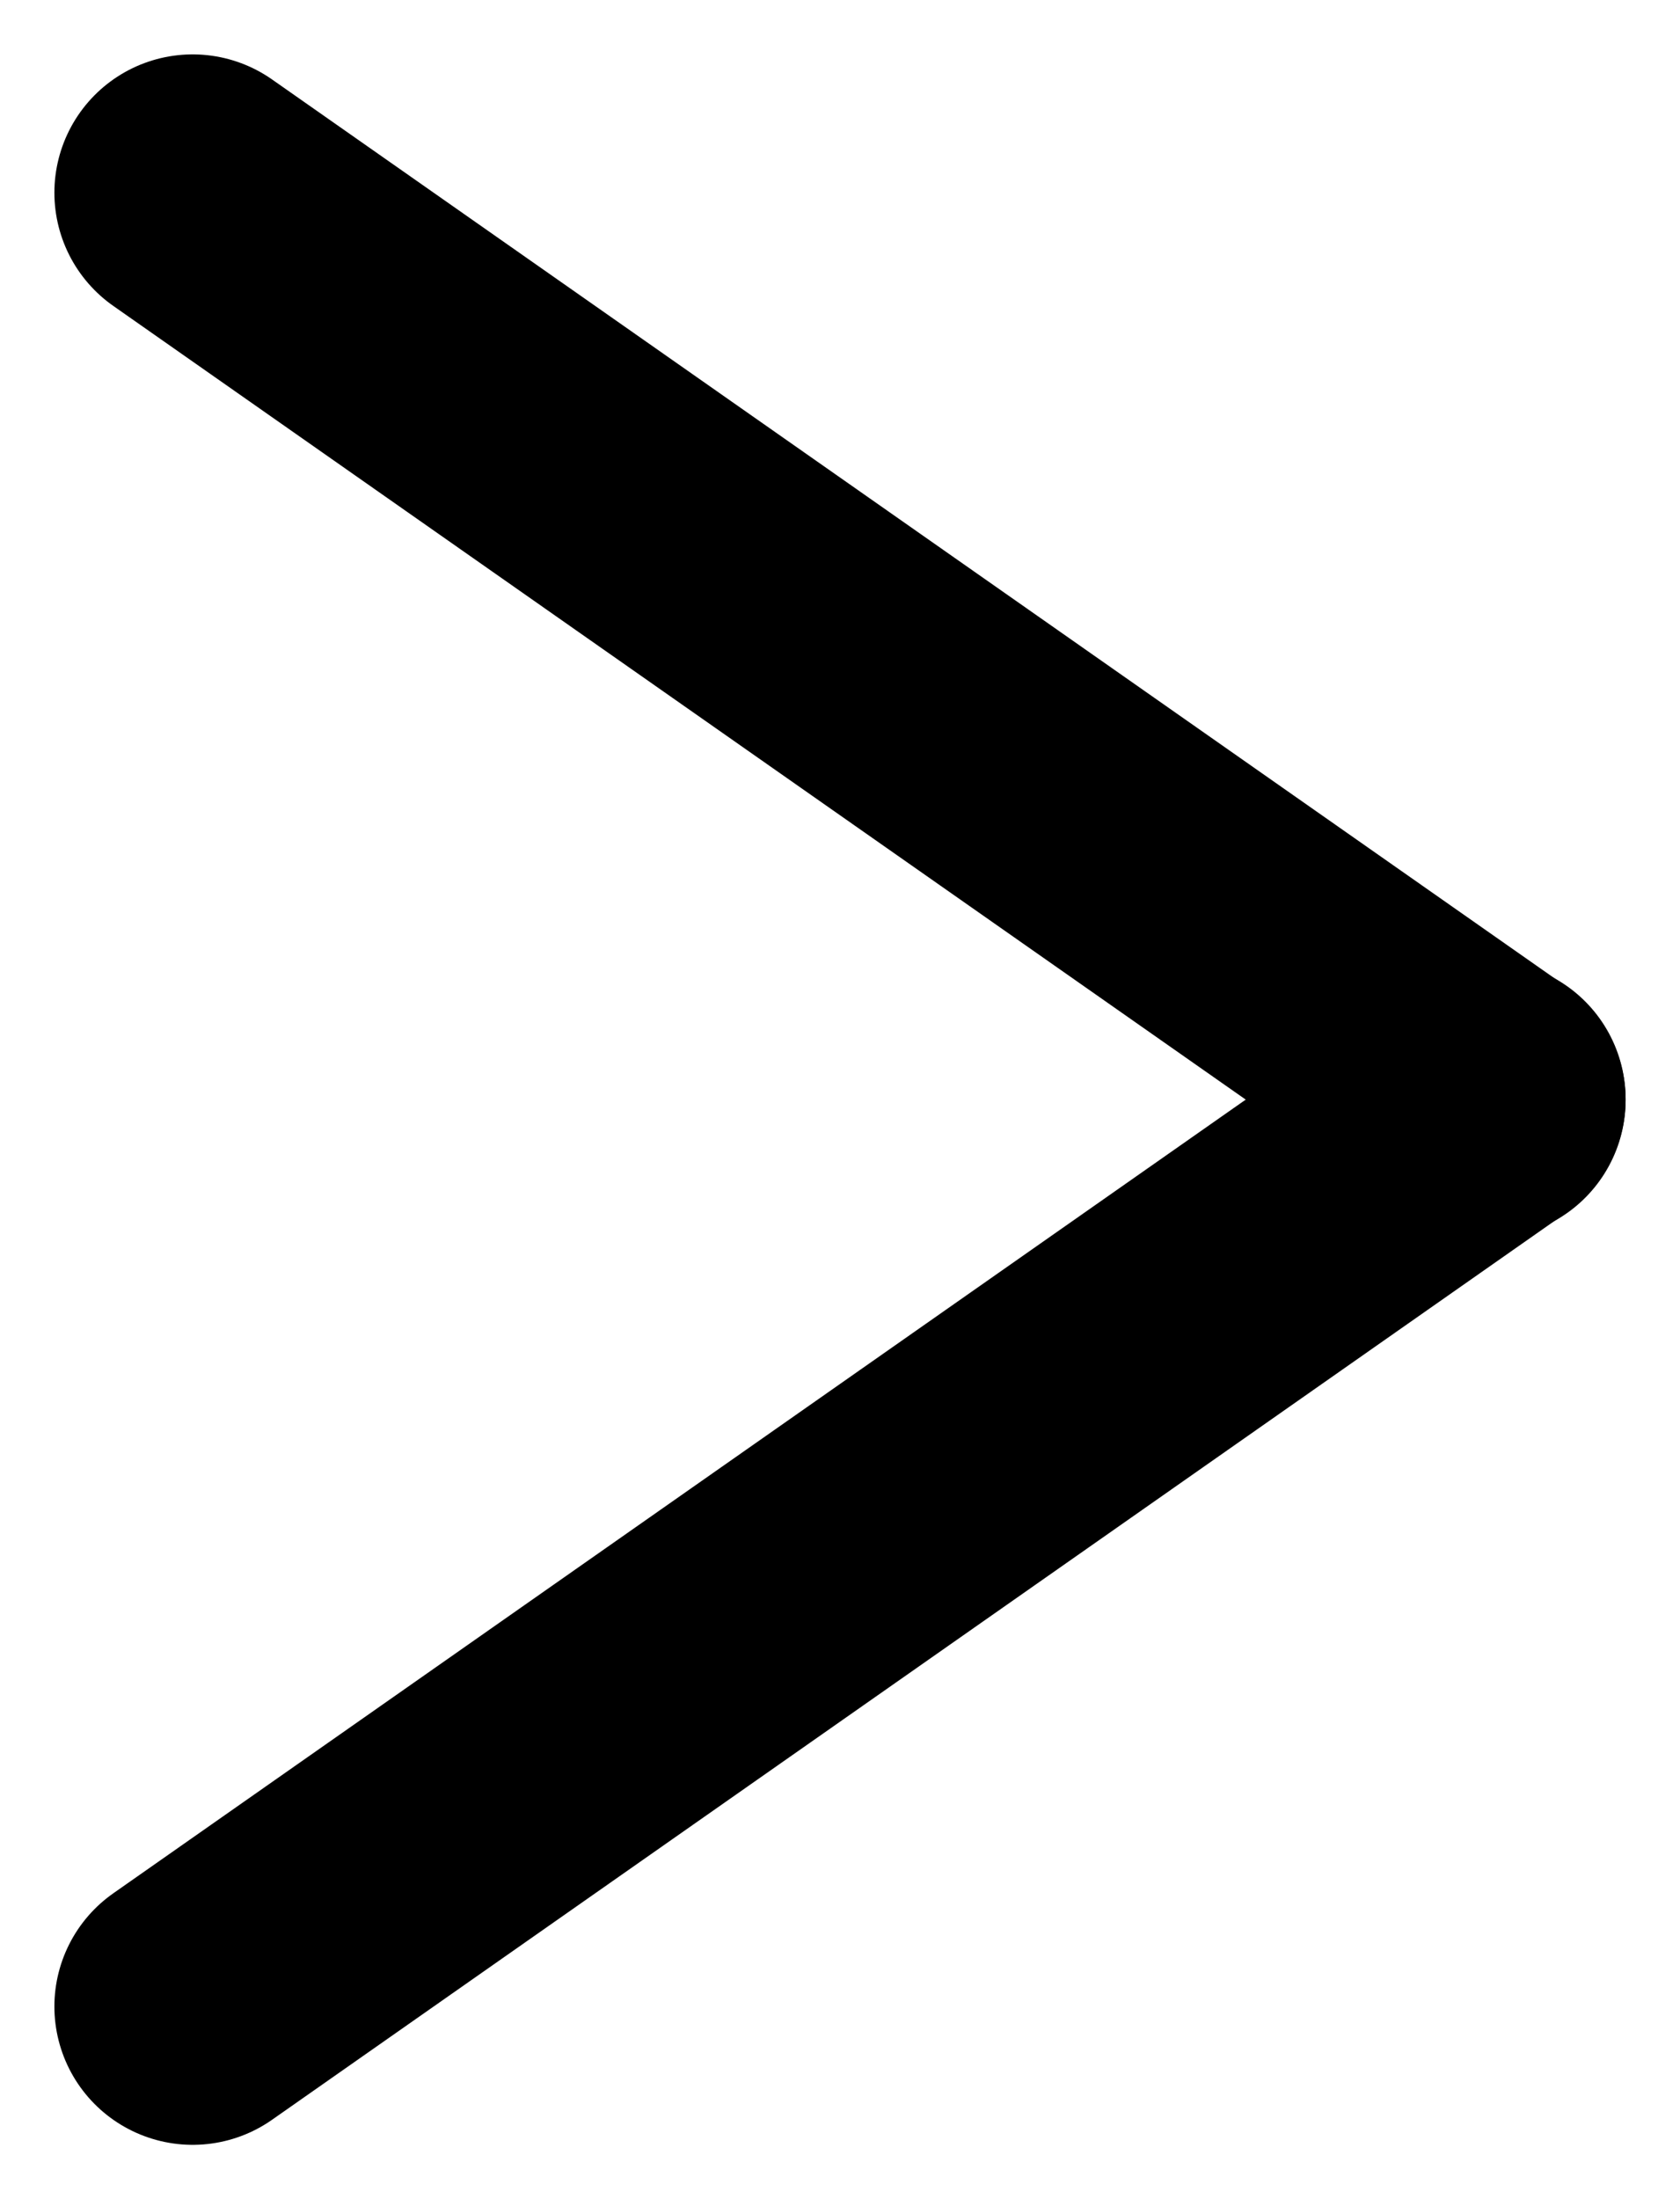
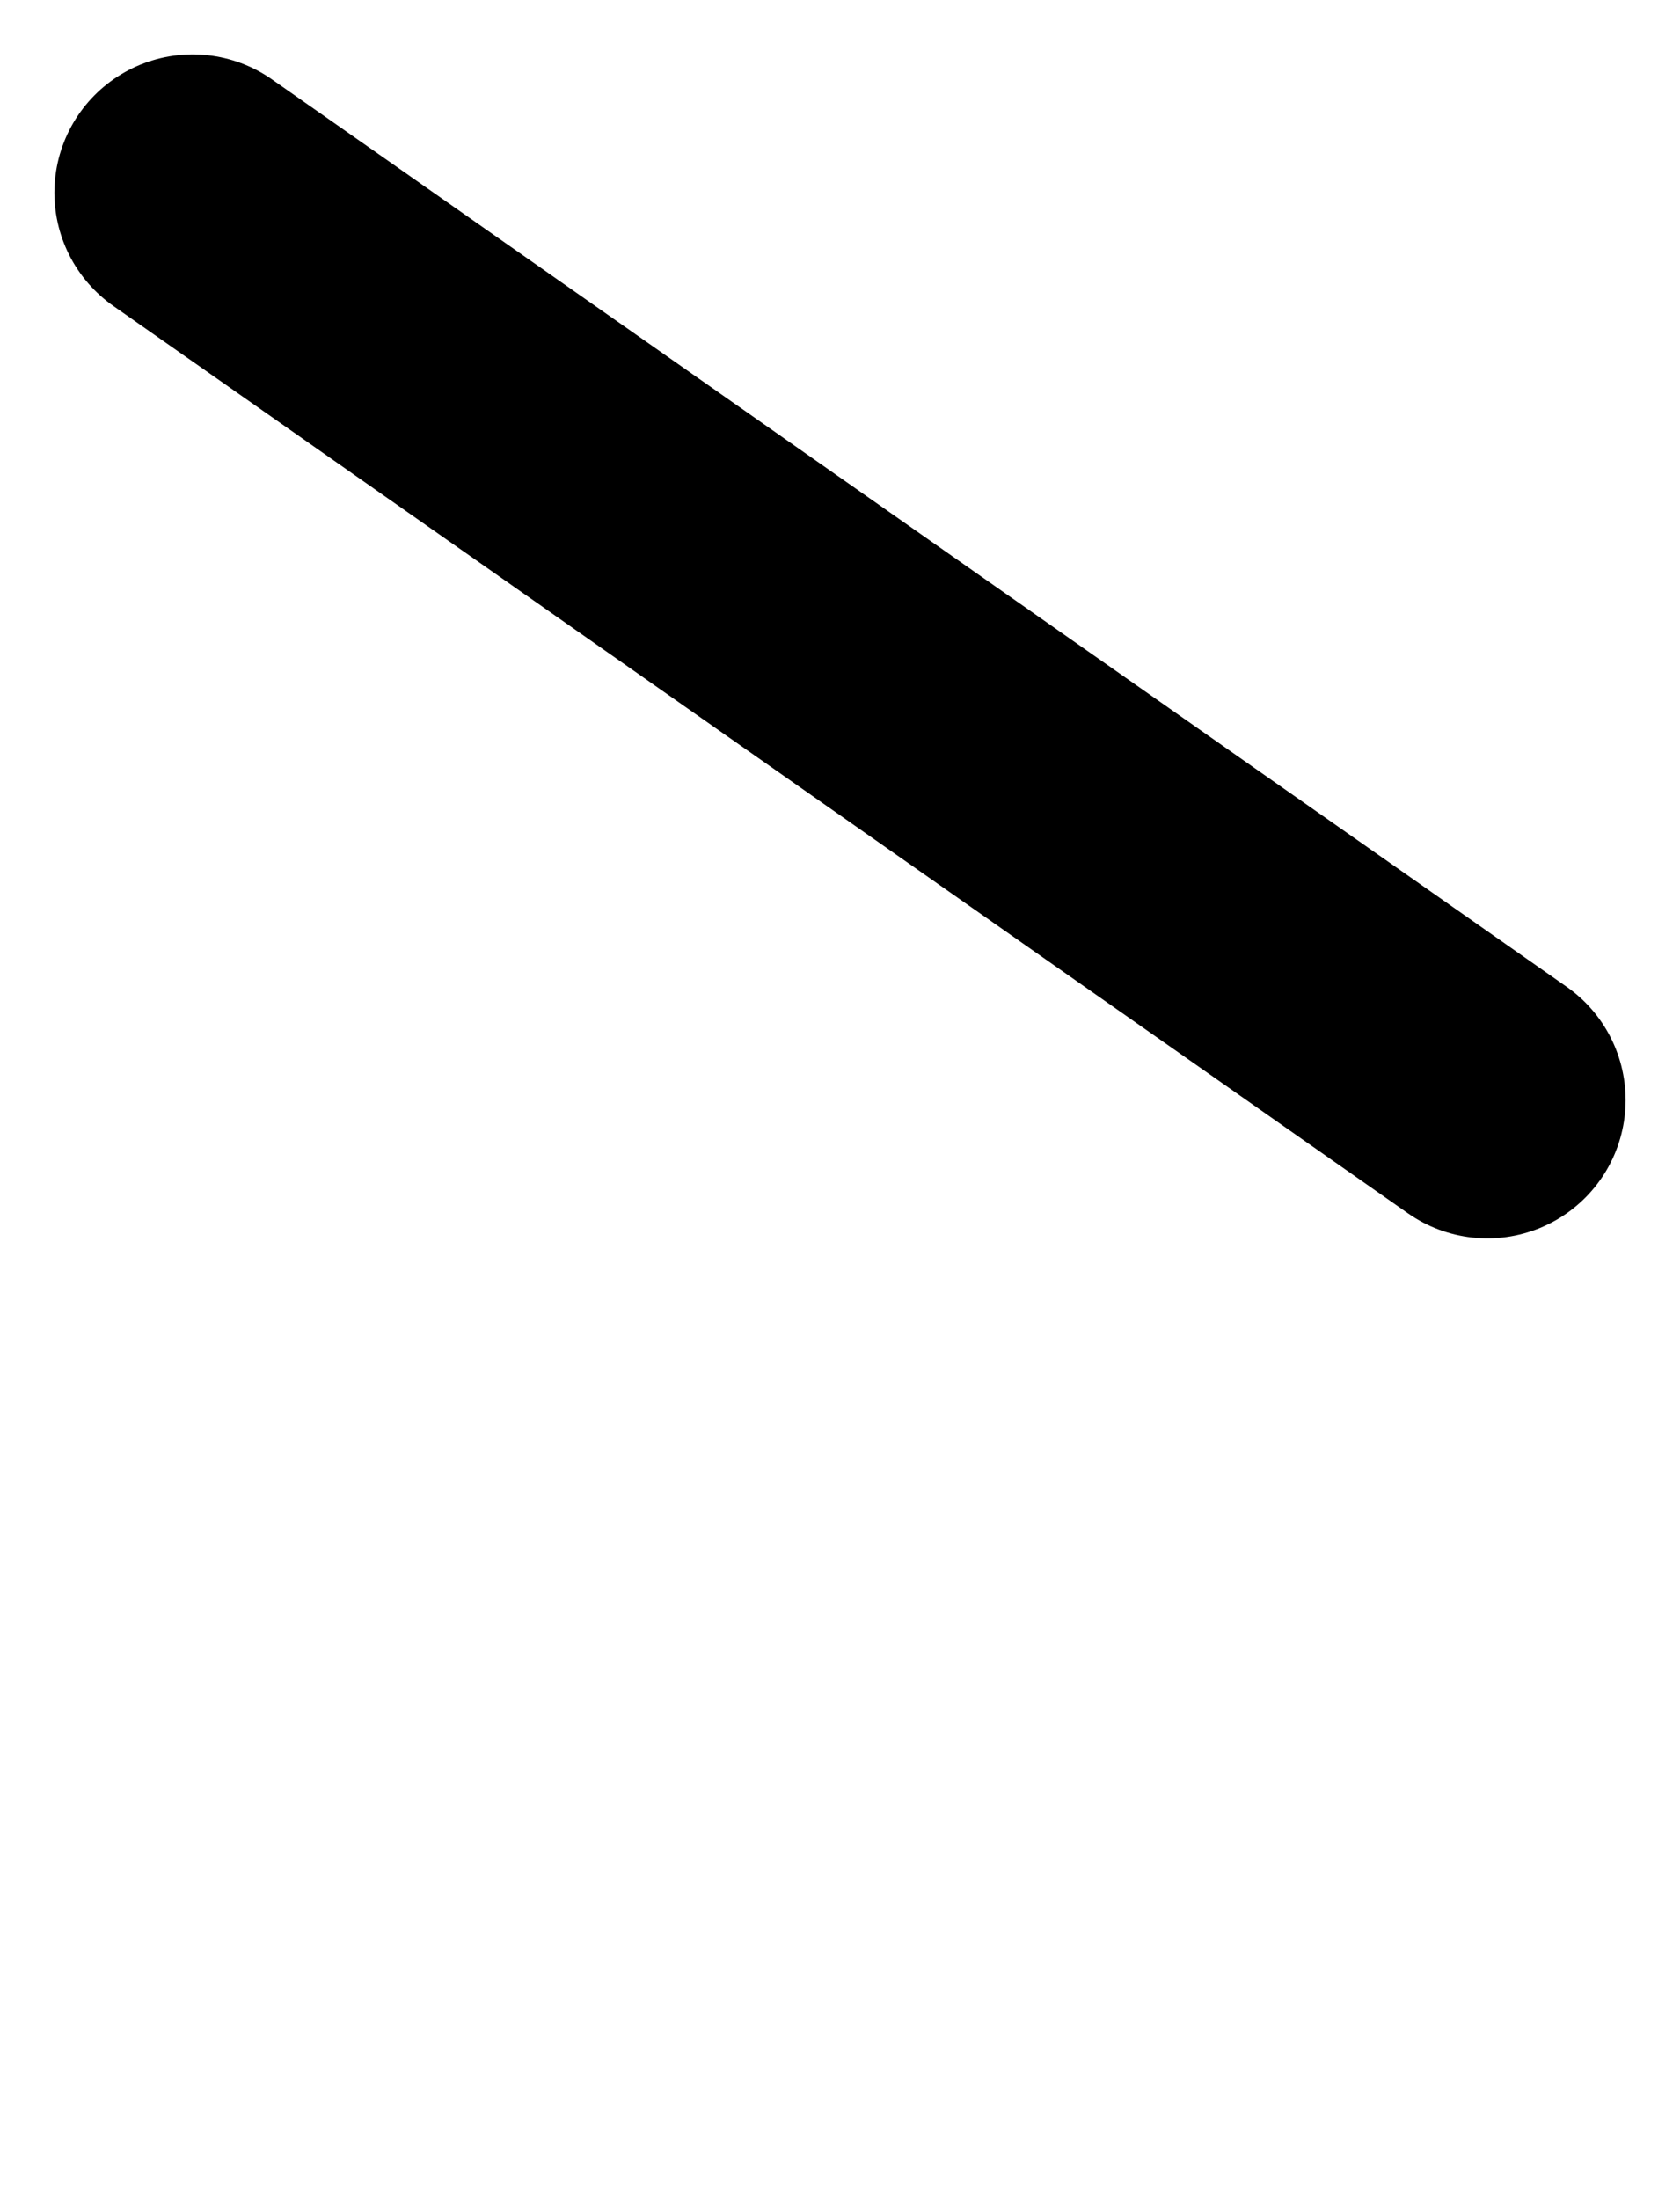
<svg xmlns="http://www.w3.org/2000/svg" width="9.112" height="11.926">
  <g data-name="グループ 1207" fill="none" stroke="#000" stroke-linecap="round" stroke-width="1.5">
    <path data-name="線 148" d="M1.045 1.045l7.022 4.921" />
-     <path data-name="線 149" d="M1.045 10.882l7.022-4.921" />
  </g>
</svg>